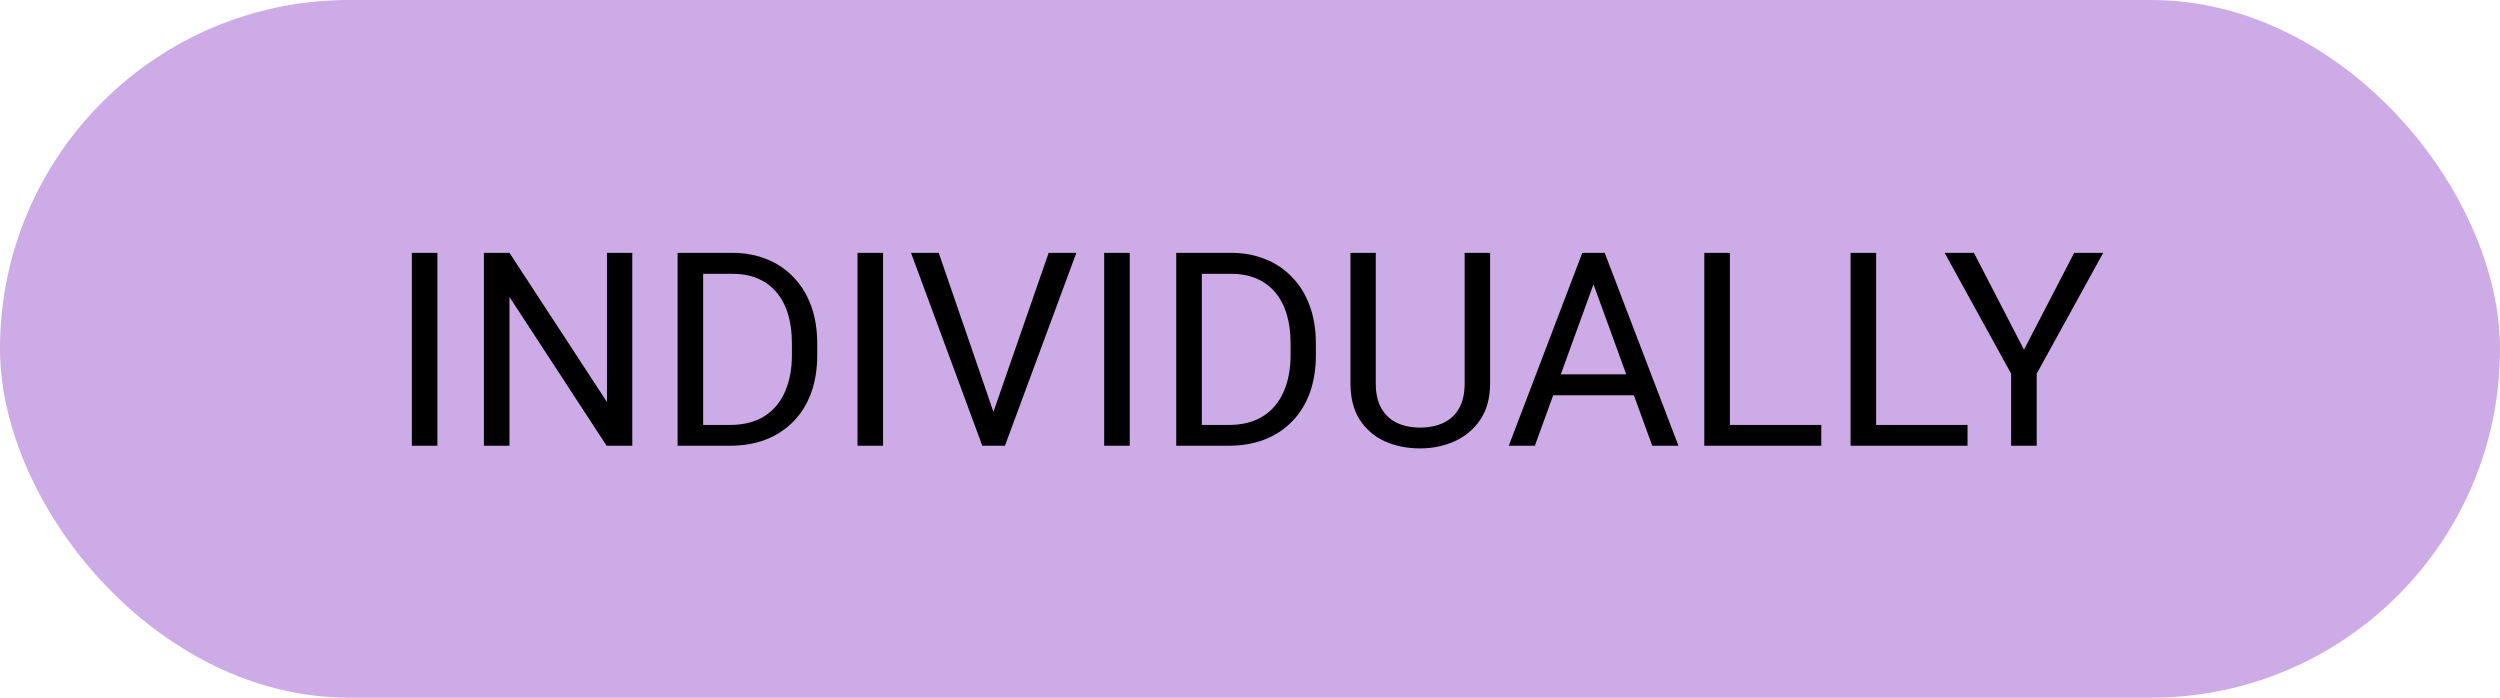
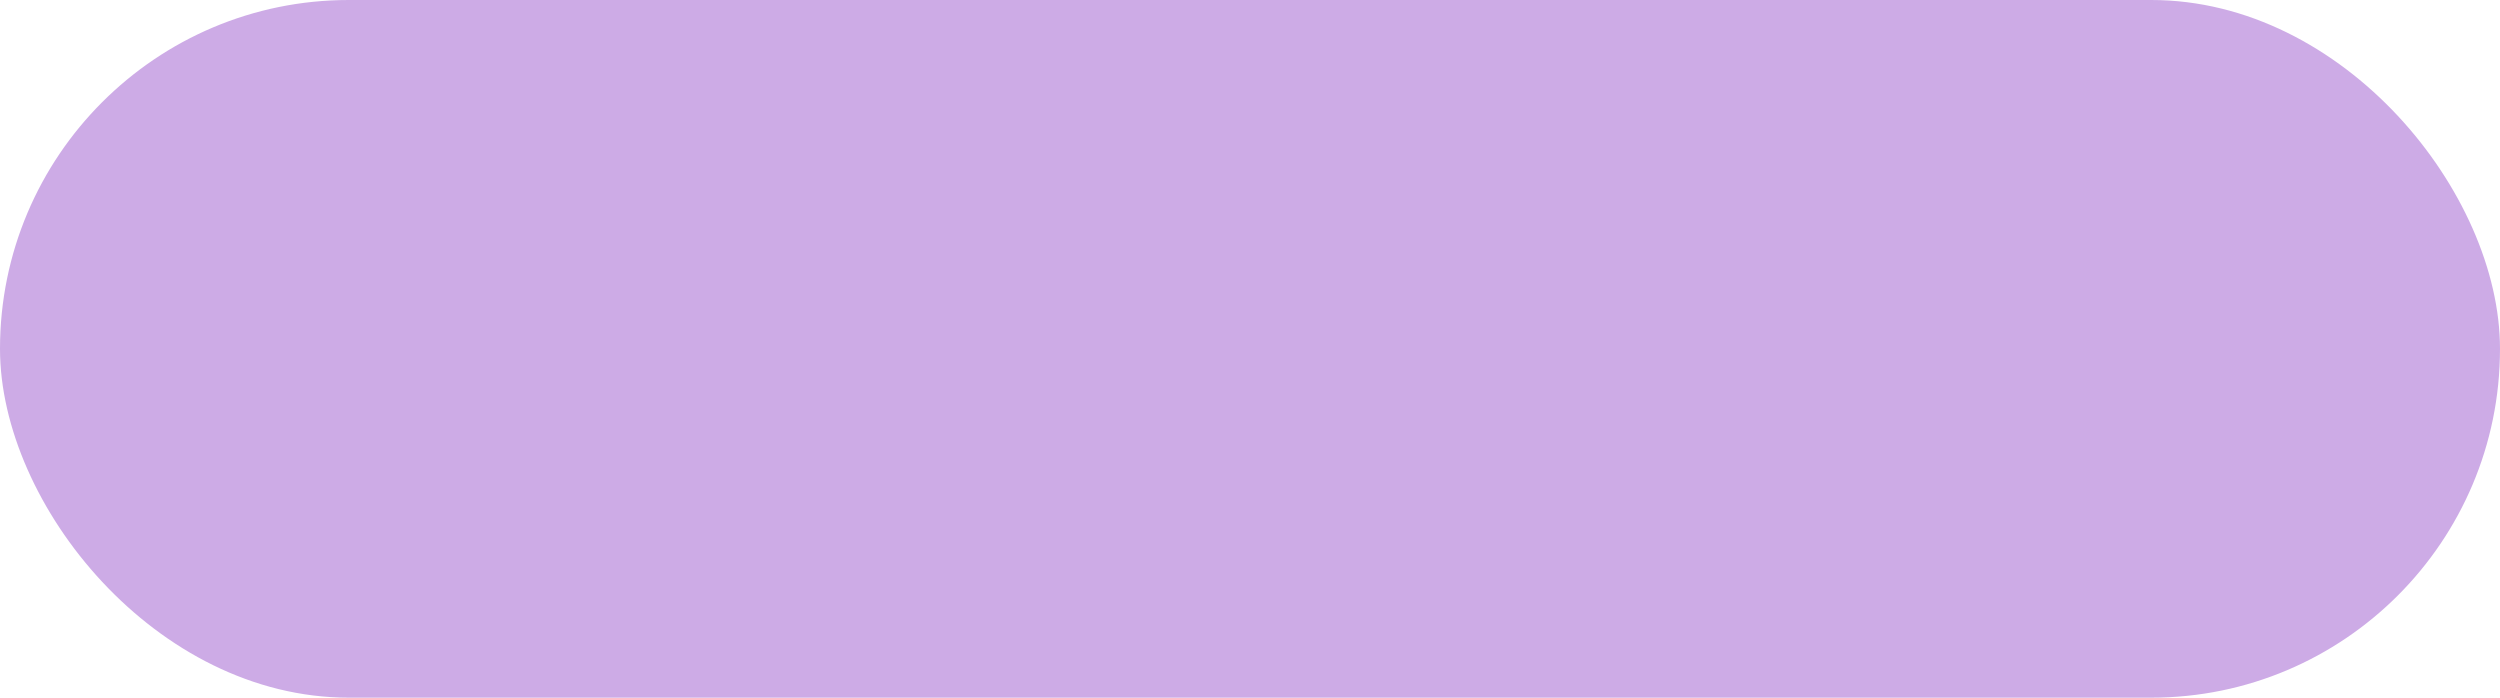
<svg xmlns="http://www.w3.org/2000/svg" width="129" height="36" viewBox="0 0 129 36" fill="none">
  <rect width="129" height="36" rx="18" fill="#CDABE6" />
-   <path d="M22.57 13.047V23H21.251V13.047H22.57ZM32.626 13.047V23H31.3L26.289 15.323V23H24.97V13.047H26.289L31.32 20.744V13.047H32.626ZM37.657 23H35.579L35.593 21.927H37.657C38.368 21.927 38.961 21.779 39.435 21.482C39.908 21.182 40.264 20.762 40.501 20.225C40.742 19.682 40.863 19.049 40.863 18.324V17.716C40.863 17.146 40.795 16.64 40.658 16.198C40.522 15.752 40.321 15.376 40.057 15.07C39.792 14.76 39.469 14.526 39.086 14.366C38.708 14.207 38.273 14.127 37.78 14.127H35.538V13.047H37.78C38.432 13.047 39.027 13.156 39.565 13.375C40.102 13.589 40.565 13.901 40.952 14.312C41.344 14.717 41.645 15.209 41.855 15.788C42.064 16.362 42.169 17.009 42.169 17.73V18.324C42.169 19.044 42.064 19.694 41.855 20.273C41.645 20.847 41.342 21.337 40.945 21.742C40.553 22.148 40.079 22.46 39.523 22.679C38.972 22.893 38.35 23 37.657 23ZM36.283 13.047V23H34.964V13.047H36.283ZM45.566 13.047V23H44.247V13.047H45.566ZM51.179 21.489L54.111 13.047H55.54L51.855 23H50.837L51.179 21.489ZM48.438 13.047L51.343 21.489L51.705 23H50.687L47.009 13.047H48.438ZM58.295 13.047V23H56.976V13.047H58.295ZM63.388 23H61.31L61.323 21.927H63.388C64.099 21.927 64.691 21.779 65.165 21.482C65.639 21.182 65.995 20.762 66.231 20.225C66.473 19.682 66.594 19.049 66.594 18.324V17.716C66.594 17.146 66.525 16.64 66.389 16.198C66.252 15.752 66.051 15.376 65.787 15.07C65.523 14.76 65.199 14.526 64.816 14.366C64.438 14.207 64.003 14.127 63.511 14.127H61.269V13.047H63.511C64.162 13.047 64.757 13.156 65.295 13.375C65.833 13.589 66.295 13.901 66.683 14.312C67.075 14.717 67.375 15.209 67.585 15.788C67.795 16.362 67.899 17.009 67.899 17.73V18.324C67.899 19.044 67.795 19.694 67.585 20.273C67.375 20.847 67.072 21.337 66.676 21.742C66.284 22.148 65.81 22.46 65.254 22.679C64.703 22.893 64.08 23 63.388 23ZM62.014 13.047V23H60.694V13.047H62.014ZM75.576 13.047H76.889V19.78C76.889 20.528 76.722 21.15 76.39 21.646C76.057 22.143 75.615 22.517 75.064 22.768C74.517 23.014 73.922 23.137 73.279 23.137C72.605 23.137 71.994 23.014 71.447 22.768C70.905 22.517 70.474 22.143 70.155 21.646C69.841 21.15 69.684 20.528 69.684 19.78V13.047H70.989V19.78C70.989 20.3 71.085 20.728 71.276 21.065C71.468 21.403 71.734 21.653 72.076 21.817C72.422 21.981 72.824 22.064 73.279 22.064C73.74 22.064 74.141 21.981 74.482 21.817C74.829 21.653 75.098 21.403 75.289 21.065C75.481 20.728 75.576 20.3 75.576 19.78V13.047ZM82.494 13.929L79.199 23H77.853L81.647 13.047H82.515L82.494 13.929ZM85.256 23L81.954 13.929L81.934 13.047H82.802L86.609 23H85.256ZM85.085 19.315V20.395H79.493V19.315H85.085ZM93.978 21.927V23H89.002V21.927H93.978ZM89.262 13.047V23H87.942V13.047H89.262ZM101.525 21.927V23H96.549V21.927H101.525ZM96.809 13.047V23H95.489V13.047H96.809ZM101.854 13.047L104.438 18.044L107.028 13.047H108.525L105.094 19.281V23H103.774V19.281L100.343 13.047H101.854Z" fill="black" />
</svg>